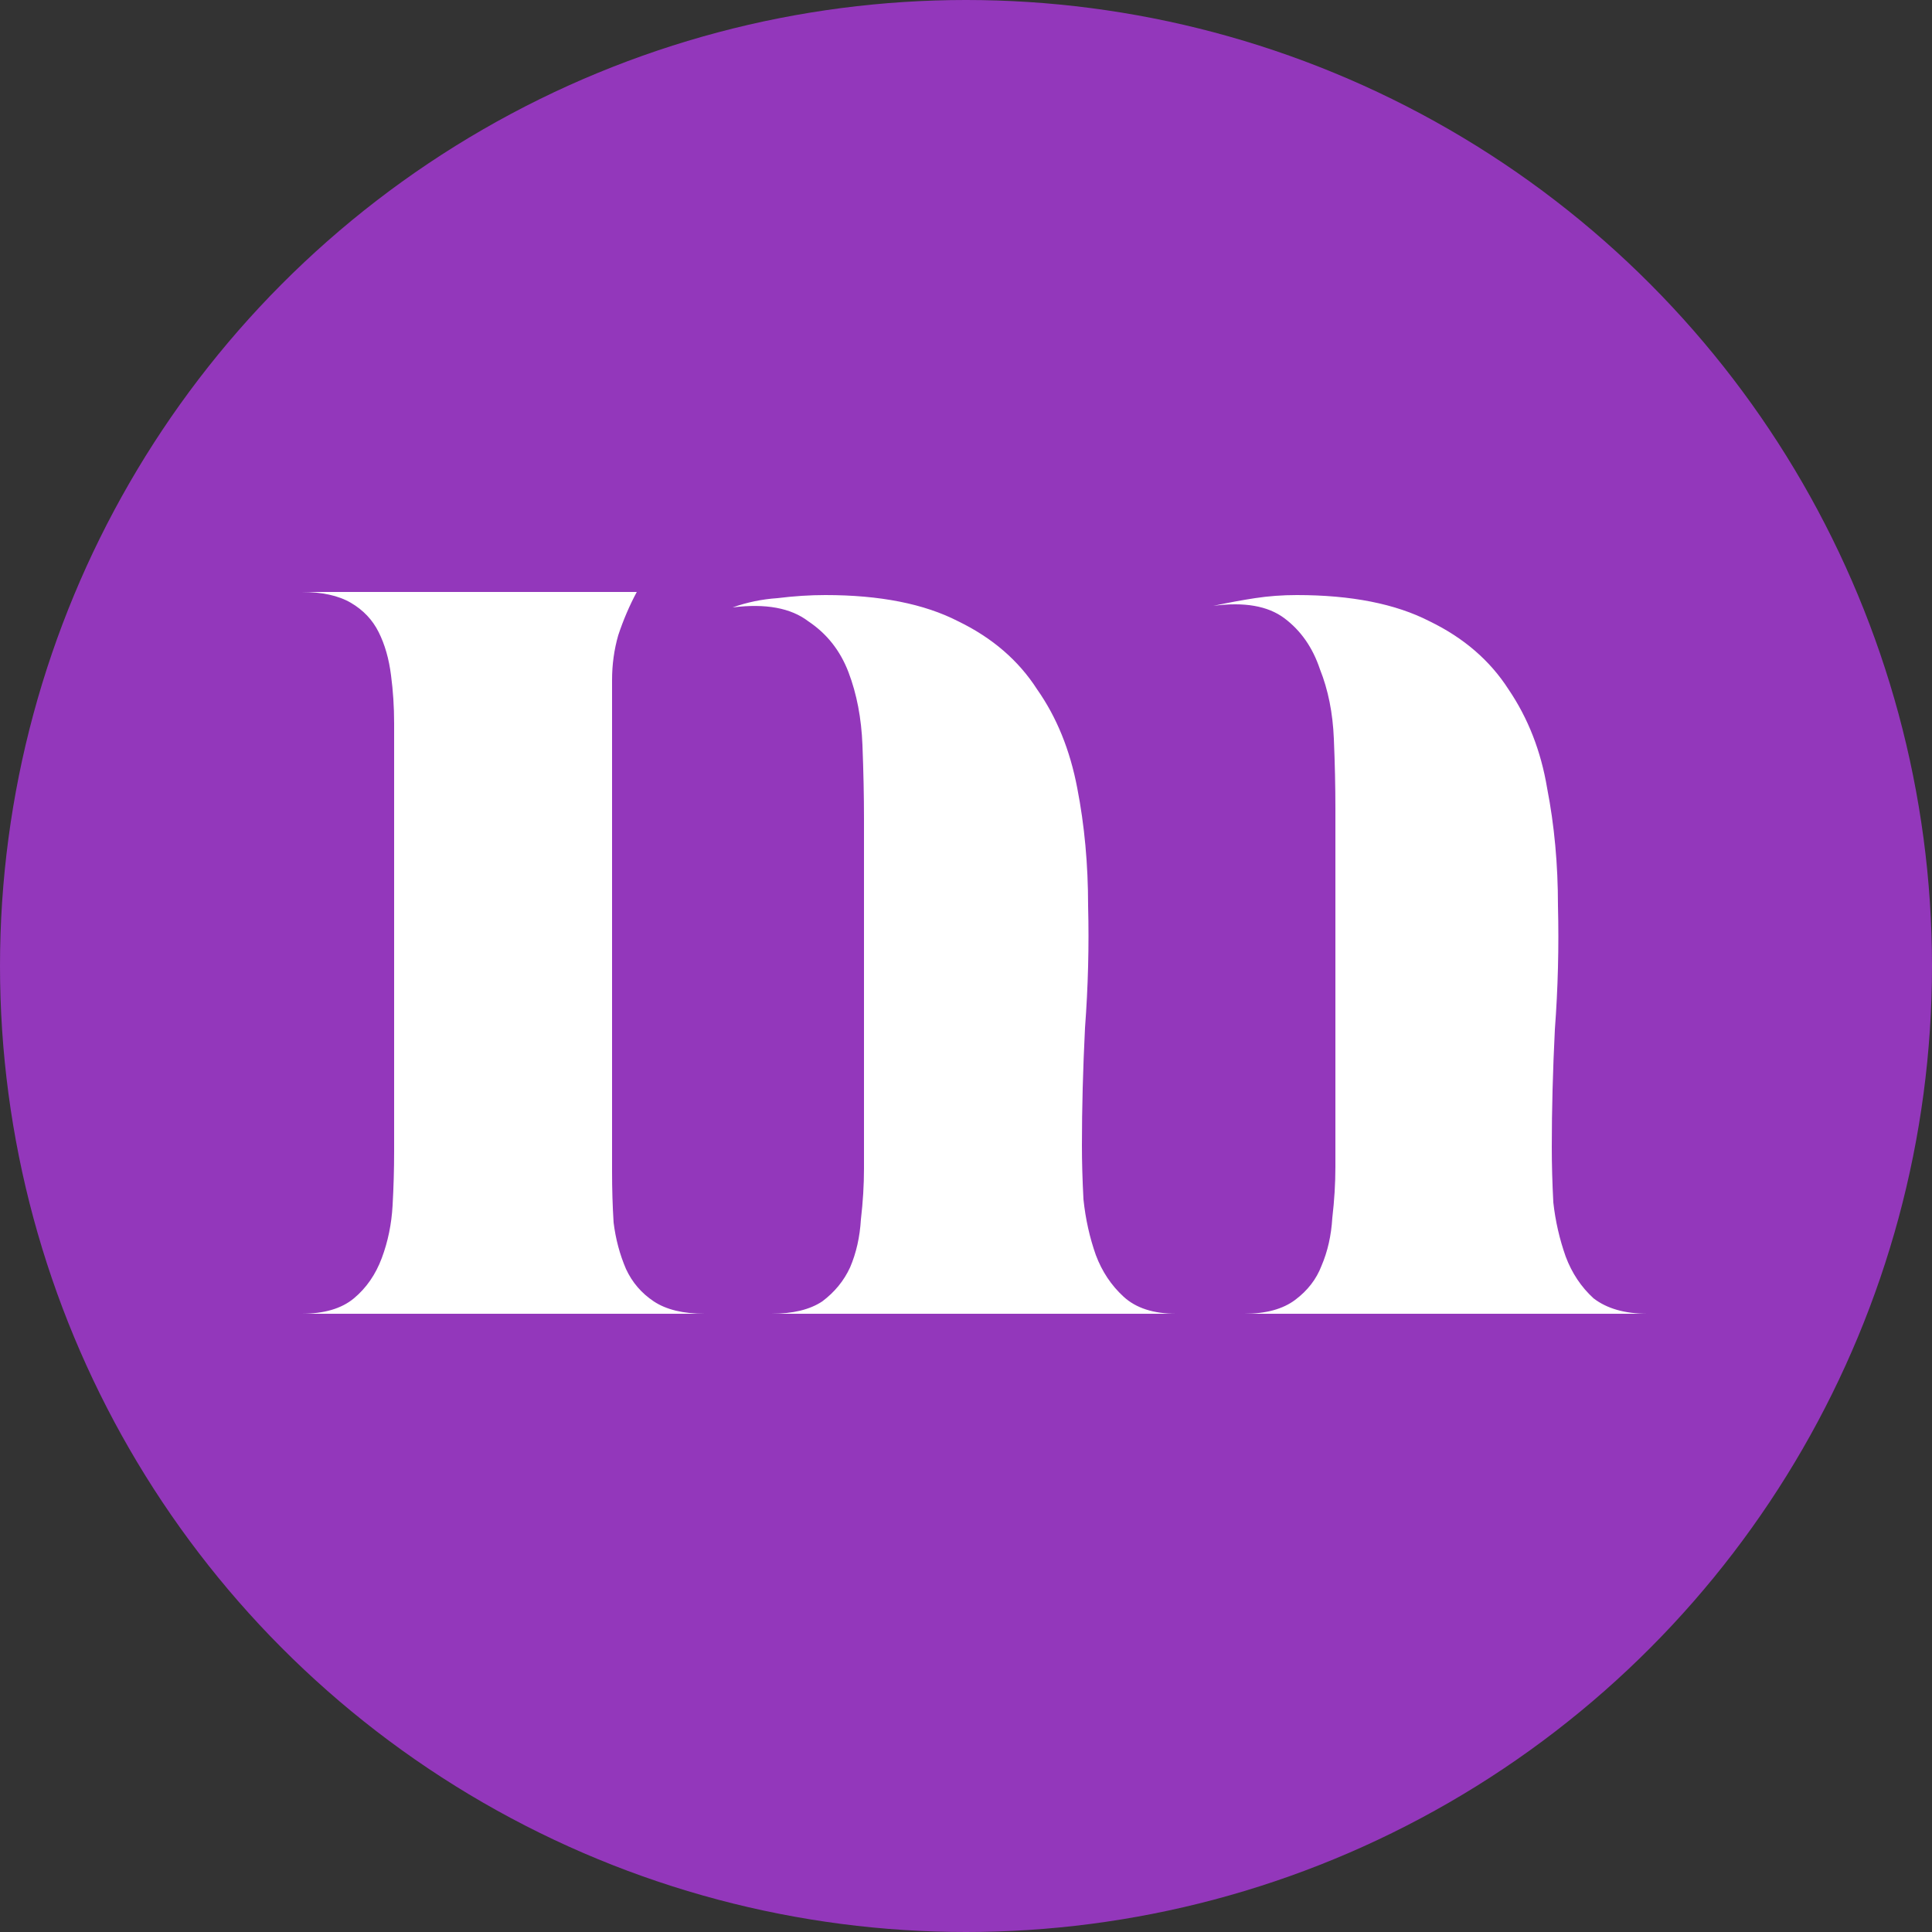
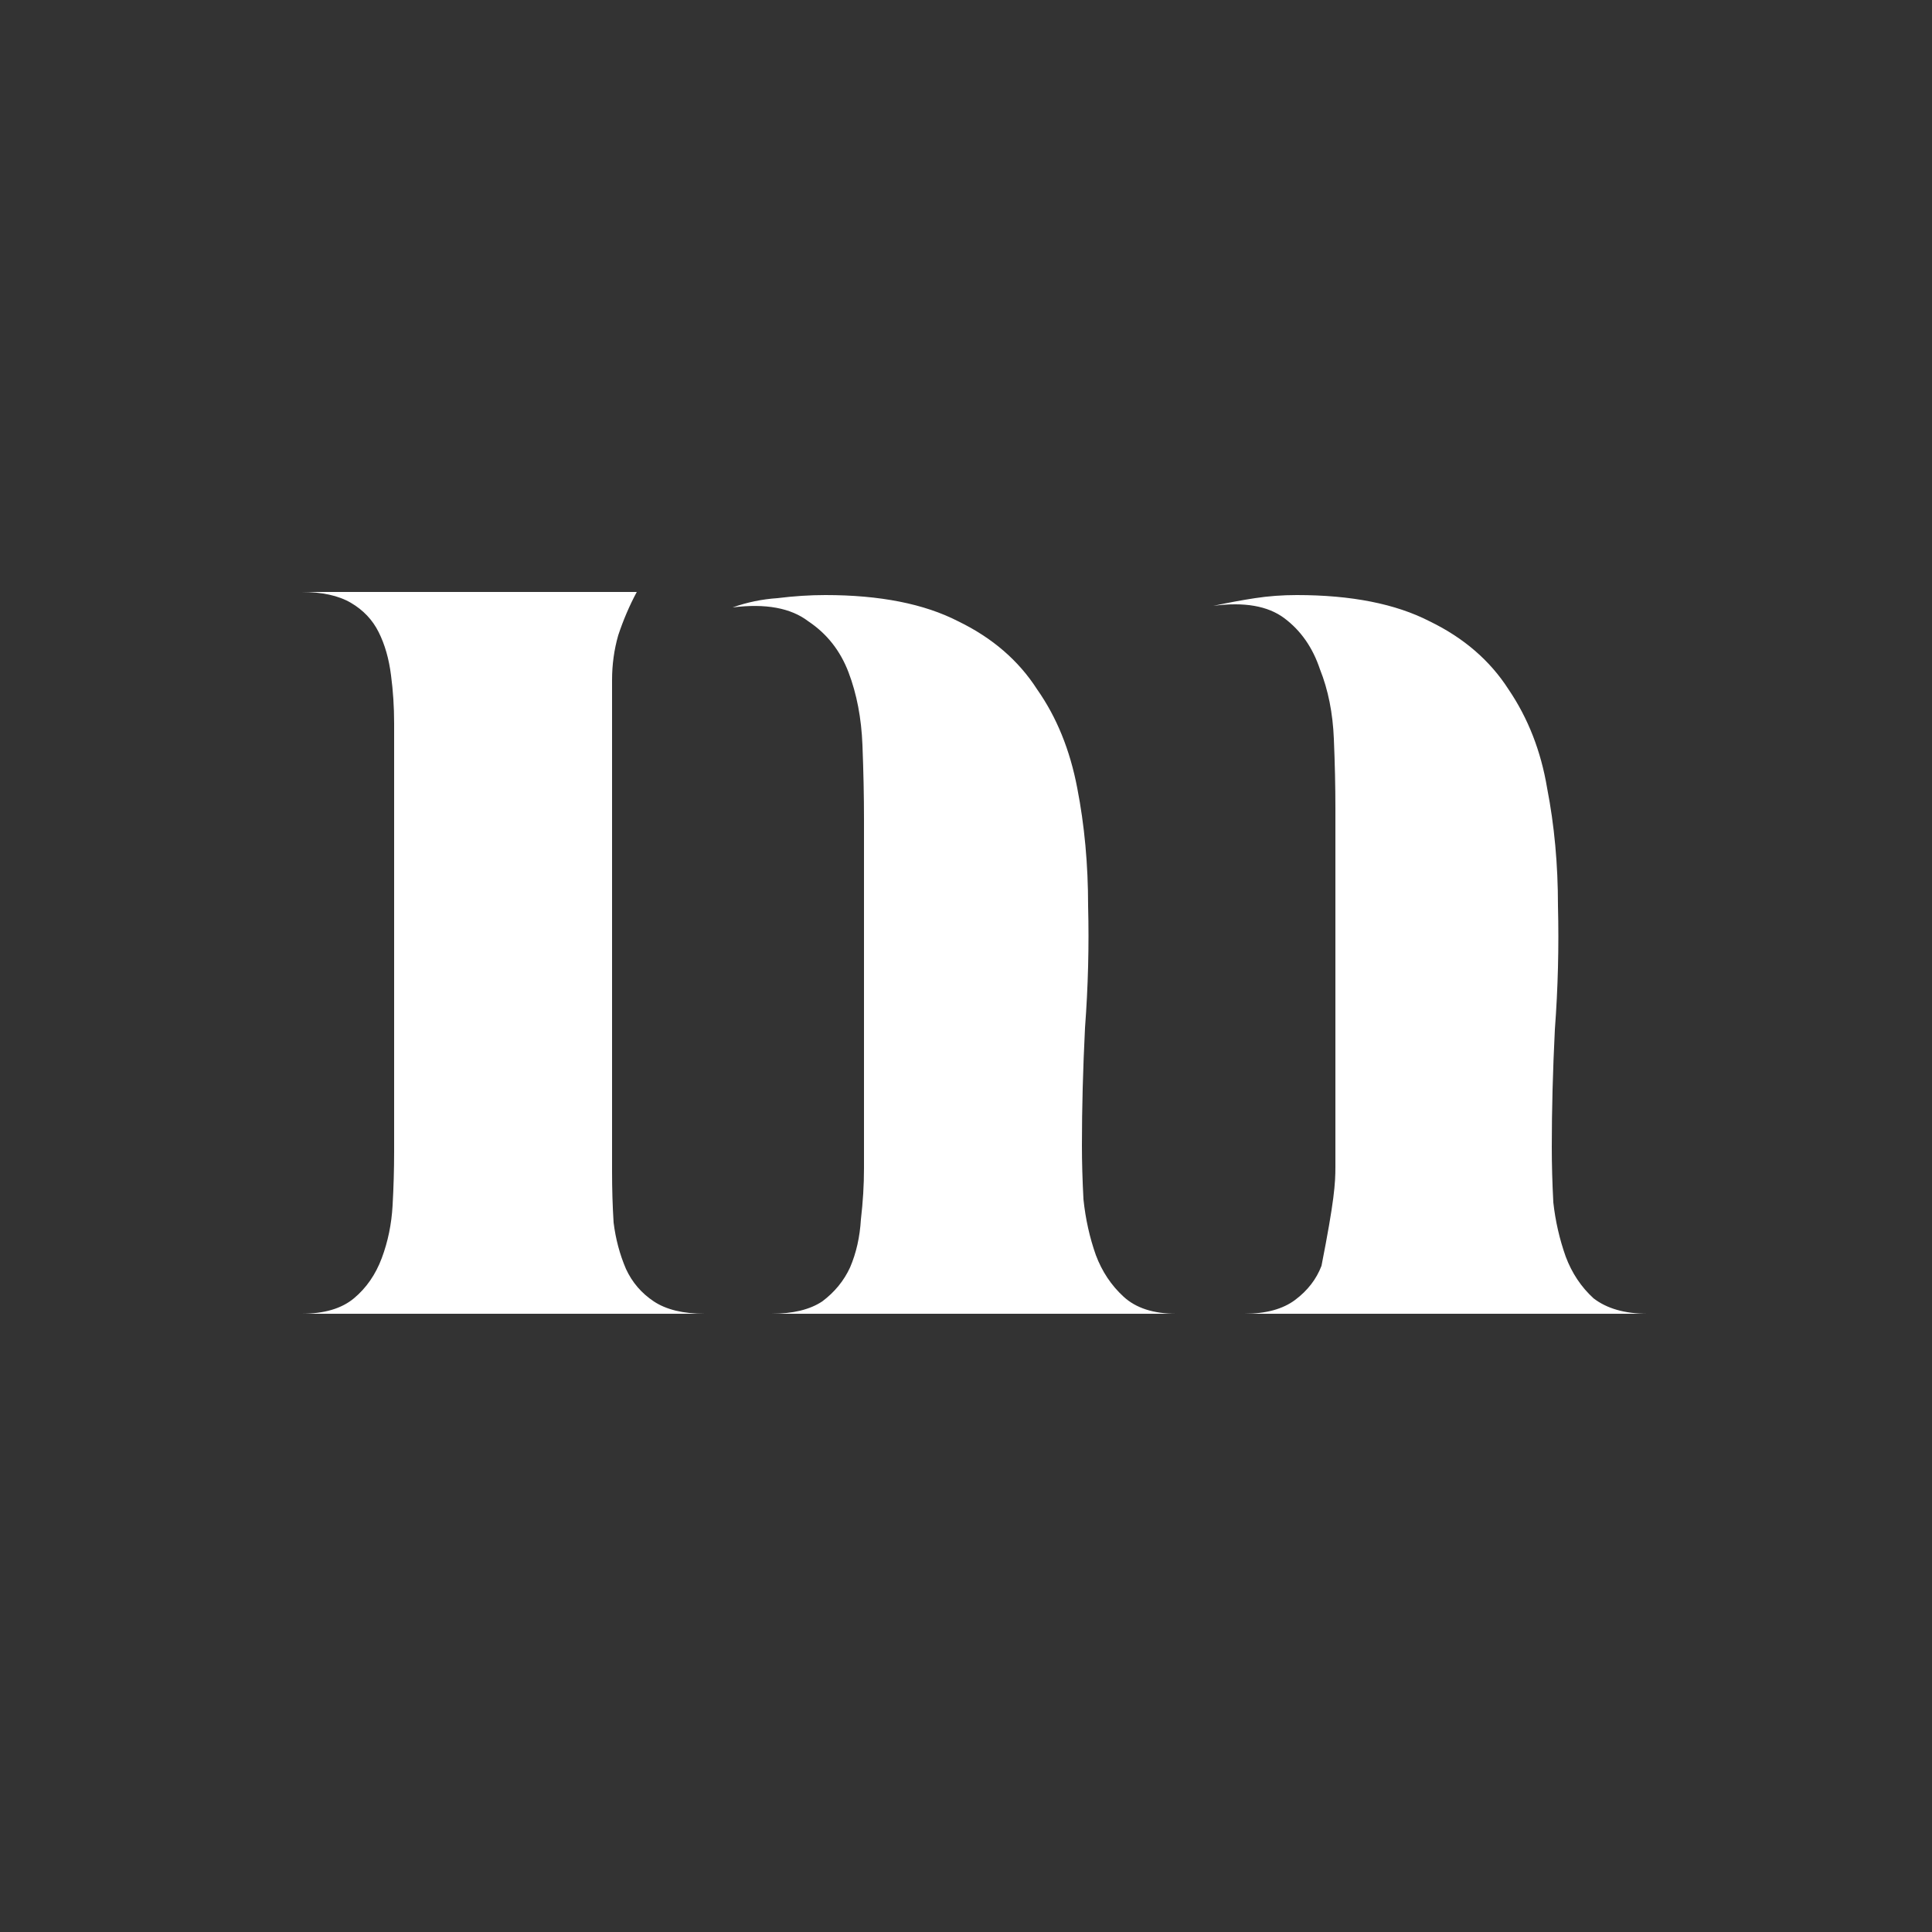
<svg xmlns="http://www.w3.org/2000/svg" width="50" height="50" viewBox="0 0 50 50" fill="none">
  <rect x="0" y="0" width="50" height="50" fill="#333333" stroke="none" />
-   <circle cx="25" cy="25" r="25" fill="#9337BB" />
-   <path d="M10.2 29.8V18.72C10.2 18.293 10.173 17.88 10.12 17.48C10.067 17.053 9.96 16.68 9.8 16.36C9.64 16.04 9.4 15.787 9.08 15.6C8.76 15.413 8.333 15.32 7.8 15.32H16.48C16.293 15.667 16.133 16.04 16 16.44C15.893 16.813 15.84 17.2 15.84 17.6V30.32C15.84 30.773 15.853 31.213 15.88 31.64C15.933 32.067 16.04 32.467 16.2 32.84C16.36 33.187 16.6 33.467 16.92 33.68C17.24 33.893 17.68 34 18.24 34H7.8C8.387 34 8.84 33.867 9.16 33.6C9.48 33.333 9.72 32.987 9.88 32.56C10.04 32.133 10.133 31.68 10.16 31.2C10.187 30.72 10.2 30.253 10.2 29.8ZM33.56 15.4C34.973 15.4 36.12 15.627 37 16.08C37.88 16.507 38.56 17.093 39.04 17.84C39.547 18.587 39.88 19.44 40.04 20.4C40.227 21.36 40.32 22.373 40.32 23.44C40.347 24.507 40.32 25.573 40.24 26.64C40.187 27.707 40.16 28.72 40.16 29.68C40.16 30.133 40.173 30.613 40.2 31.12C40.253 31.6 40.36 32.067 40.52 32.52C40.68 32.947 40.92 33.307 41.24 33.6C41.587 33.867 42.053 34 42.64 34H32.2C32.76 34 33.2 33.88 33.52 33.64C33.84 33.4 34.067 33.107 34.2 32.76C34.36 32.387 34.453 31.973 34.48 31.52C34.533 31.067 34.56 30.627 34.56 30.2V20.92C34.56 20.36 34.547 19.76 34.52 19.12C34.493 18.453 34.373 17.853 34.16 17.32C33.973 16.76 33.667 16.32 33.24 16C32.813 15.68 32.2 15.573 31.4 15.68C31.773 15.6 32.133 15.533 32.48 15.48C32.827 15.427 33.187 15.4 33.56 15.4ZM21.36 15.4C22.773 15.4 23.92 15.627 24.8 16.08C25.68 16.507 26.36 17.093 26.84 17.84C27.347 18.56 27.693 19.413 27.88 20.4C28.067 21.36 28.16 22.373 28.16 23.44C28.187 24.48 28.16 25.533 28.08 26.6C28.027 27.667 28 28.68 28 29.64C28 30.067 28.013 30.533 28.04 31.04C28.093 31.547 28.2 32.027 28.36 32.48C28.52 32.907 28.76 33.267 29.08 33.56C29.4 33.853 29.853 34 30.44 34H19.96C20.52 34 20.96 33.893 21.28 33.68C21.6 33.44 21.84 33.147 22 32.8C22.16 32.427 22.253 32.013 22.28 31.56C22.333 31.107 22.36 30.667 22.36 30.24V21.2C22.36 20.613 22.347 19.973 22.32 19.28C22.293 18.587 22.173 17.96 21.96 17.4C21.747 16.84 21.4 16.4 20.92 16.08C20.467 15.733 19.813 15.613 18.96 15.72C19.333 15.587 19.72 15.507 20.12 15.48C20.547 15.427 20.96 15.4 21.36 15.4Z" fill="white" />
+   <path d="M10.2 29.8V18.72C10.2 18.293 10.173 17.88 10.12 17.48C10.067 17.053 9.96 16.68 9.8 16.36C9.64 16.04 9.4 15.787 9.08 15.6C8.76 15.413 8.333 15.32 7.8 15.32H16.48C16.293 15.667 16.133 16.04 16 16.44C15.893 16.813 15.84 17.2 15.84 17.6V30.32C15.84 30.773 15.853 31.213 15.88 31.64C15.933 32.067 16.04 32.467 16.2 32.84C16.36 33.187 16.6 33.467 16.92 33.68C17.24 33.893 17.68 34 18.24 34H7.8C8.387 34 8.84 33.867 9.16 33.6C9.48 33.333 9.72 32.987 9.88 32.56C10.04 32.133 10.133 31.68 10.16 31.2C10.187 30.72 10.2 30.253 10.2 29.8ZM33.56 15.4C34.973 15.4 36.12 15.627 37 16.08C37.88 16.507 38.56 17.093 39.04 17.84C39.547 18.587 39.88 19.44 40.04 20.4C40.227 21.36 40.32 22.373 40.32 23.44C40.347 24.507 40.32 25.573 40.24 26.64C40.187 27.707 40.16 28.72 40.16 29.68C40.16 30.133 40.173 30.613 40.2 31.12C40.253 31.6 40.36 32.067 40.52 32.52C40.68 32.947 40.92 33.307 41.24 33.6C41.587 33.867 42.053 34 42.64 34H32.2C32.76 34 33.2 33.88 33.52 33.64C33.84 33.4 34.067 33.107 34.2 32.76C34.533 31.067 34.56 30.627 34.56 30.2V20.92C34.56 20.36 34.547 19.76 34.52 19.12C34.493 18.453 34.373 17.853 34.16 17.32C33.973 16.76 33.667 16.32 33.24 16C32.813 15.68 32.2 15.573 31.4 15.68C31.773 15.6 32.133 15.533 32.48 15.48C32.827 15.427 33.187 15.4 33.56 15.4ZM21.36 15.4C22.773 15.4 23.92 15.627 24.8 16.08C25.68 16.507 26.36 17.093 26.84 17.84C27.347 18.56 27.693 19.413 27.88 20.4C28.067 21.36 28.16 22.373 28.16 23.44C28.187 24.48 28.16 25.533 28.08 26.6C28.027 27.667 28 28.68 28 29.64C28 30.067 28.013 30.533 28.04 31.04C28.093 31.547 28.2 32.027 28.36 32.48C28.52 32.907 28.76 33.267 29.08 33.56C29.4 33.853 29.853 34 30.44 34H19.96C20.52 34 20.96 33.893 21.28 33.68C21.6 33.44 21.84 33.147 22 32.8C22.16 32.427 22.253 32.013 22.28 31.56C22.333 31.107 22.36 30.667 22.36 30.24V21.2C22.36 20.613 22.347 19.973 22.32 19.28C22.293 18.587 22.173 17.96 21.96 17.4C21.747 16.84 21.4 16.4 20.92 16.08C20.467 15.733 19.813 15.613 18.96 15.72C19.333 15.587 19.72 15.507 20.12 15.48C20.547 15.427 20.96 15.4 21.36 15.4Z" fill="white" />
</svg>